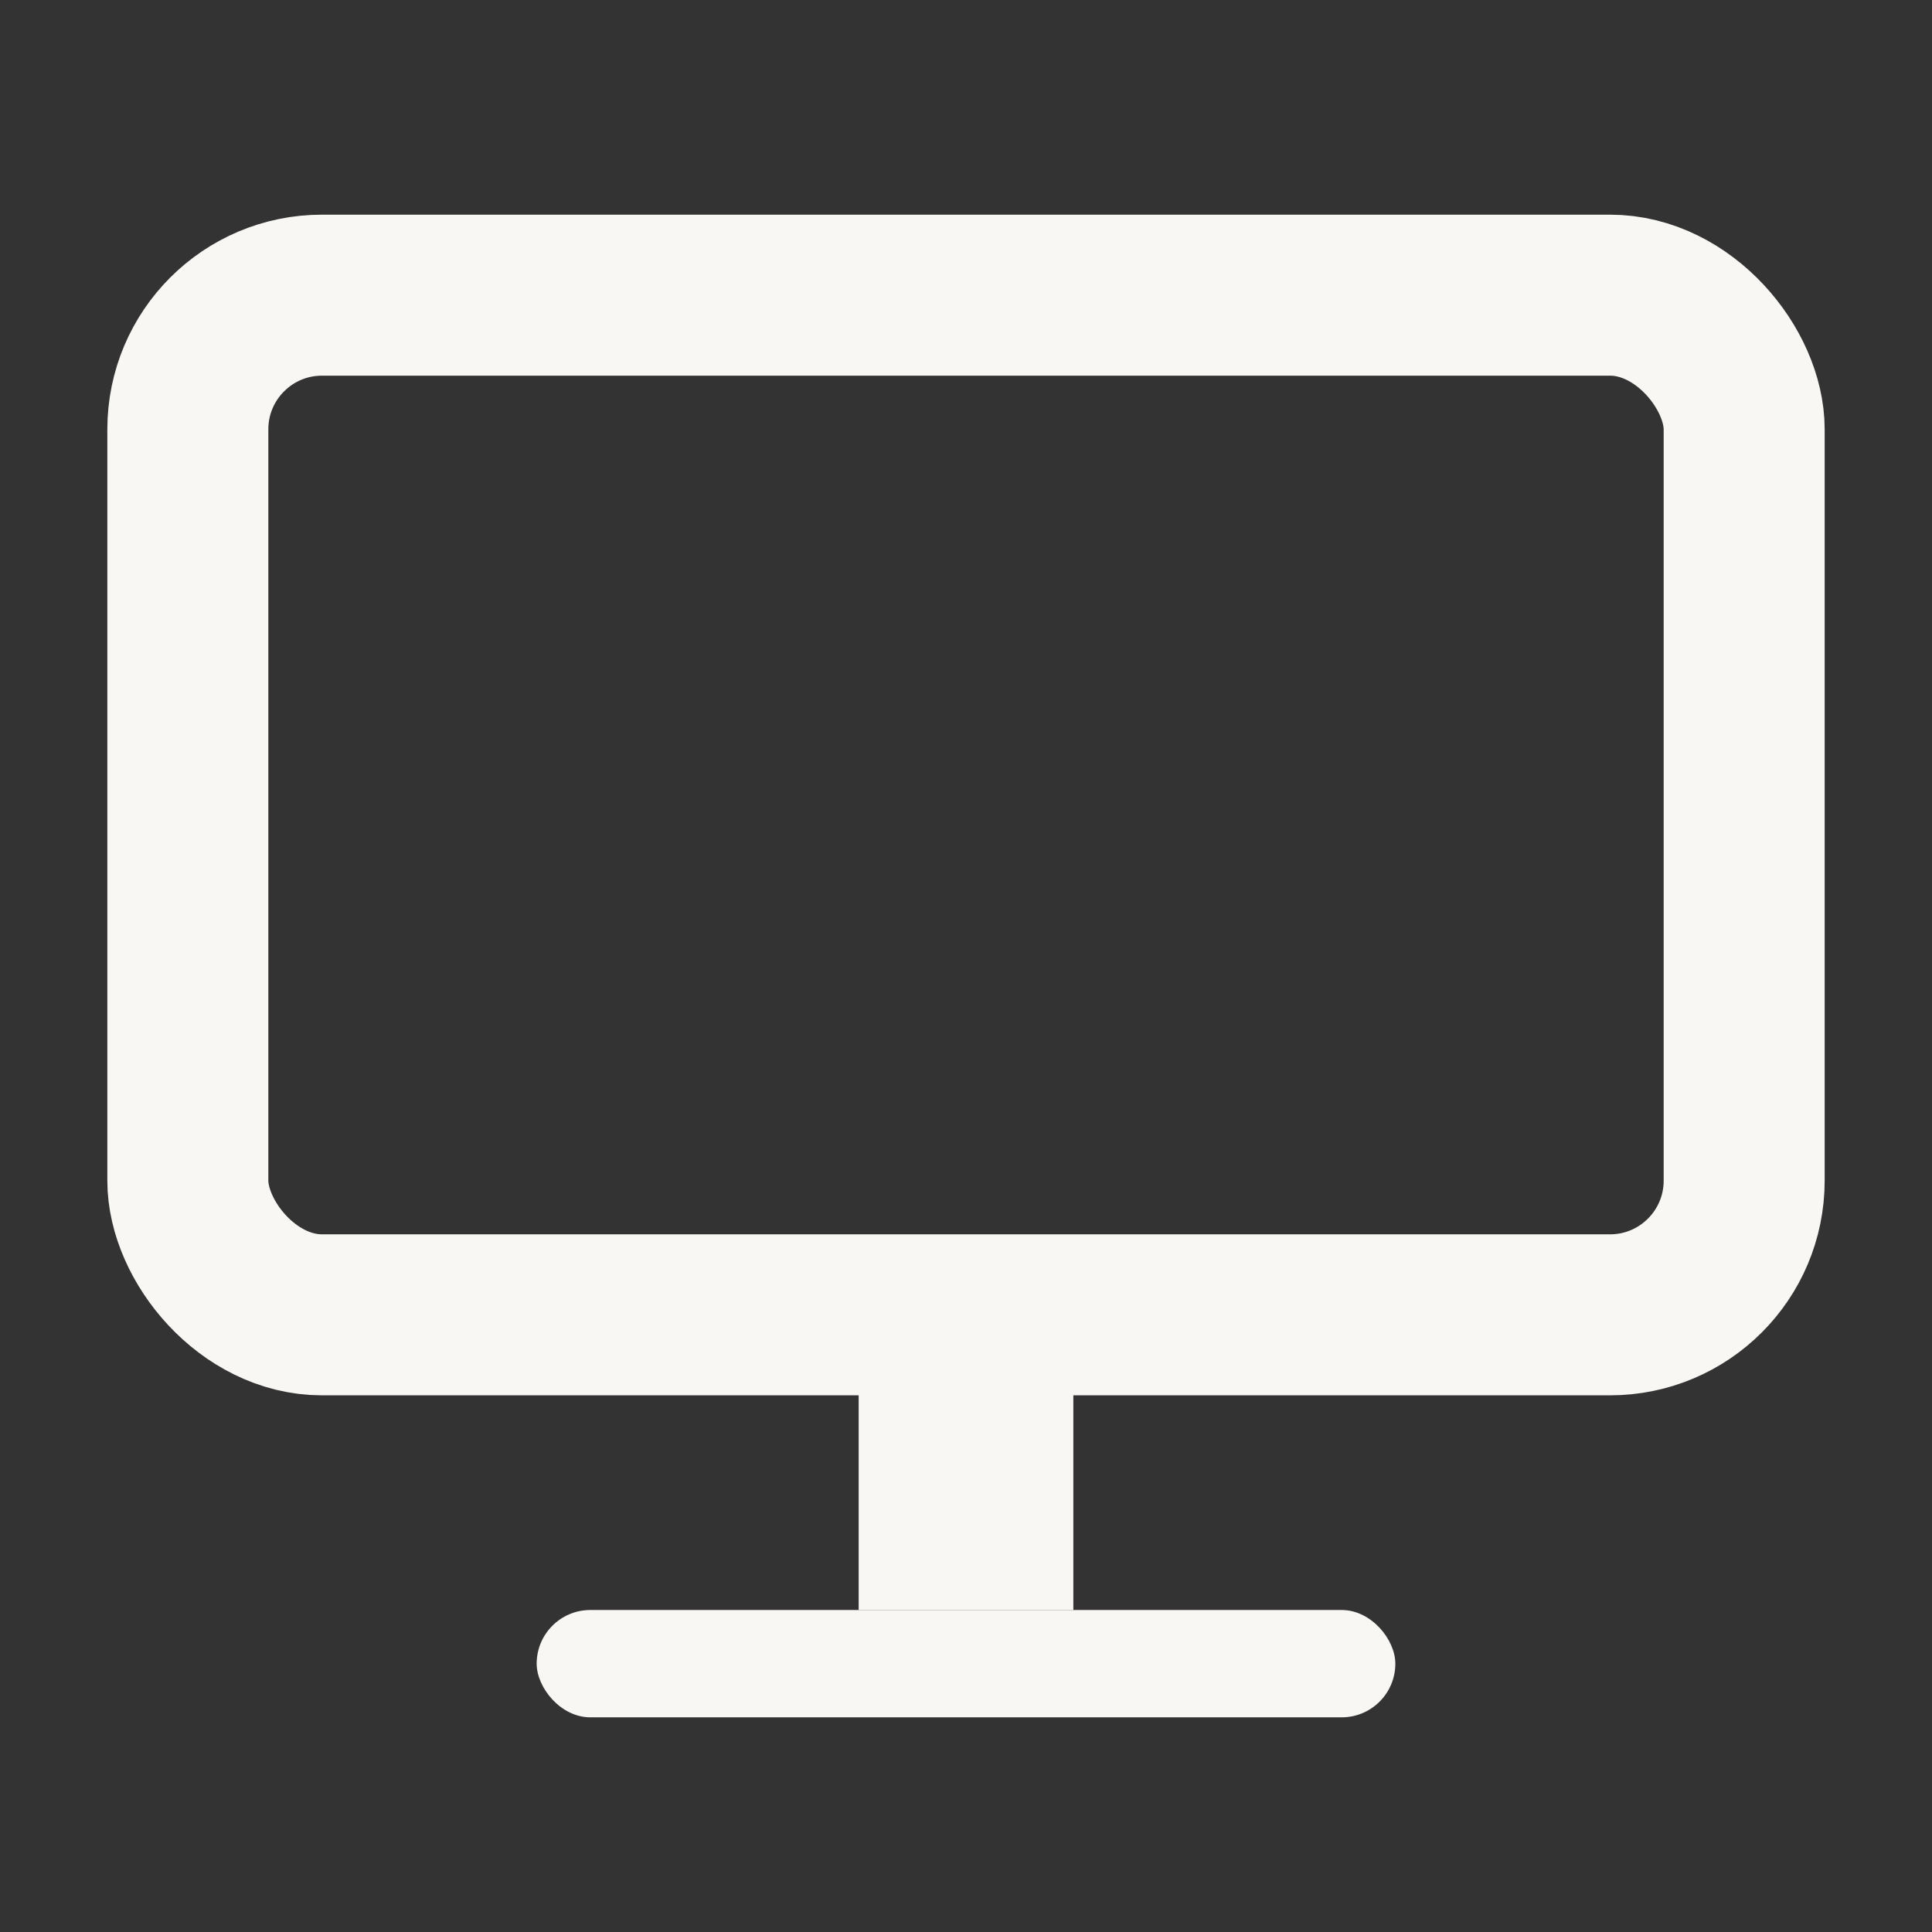
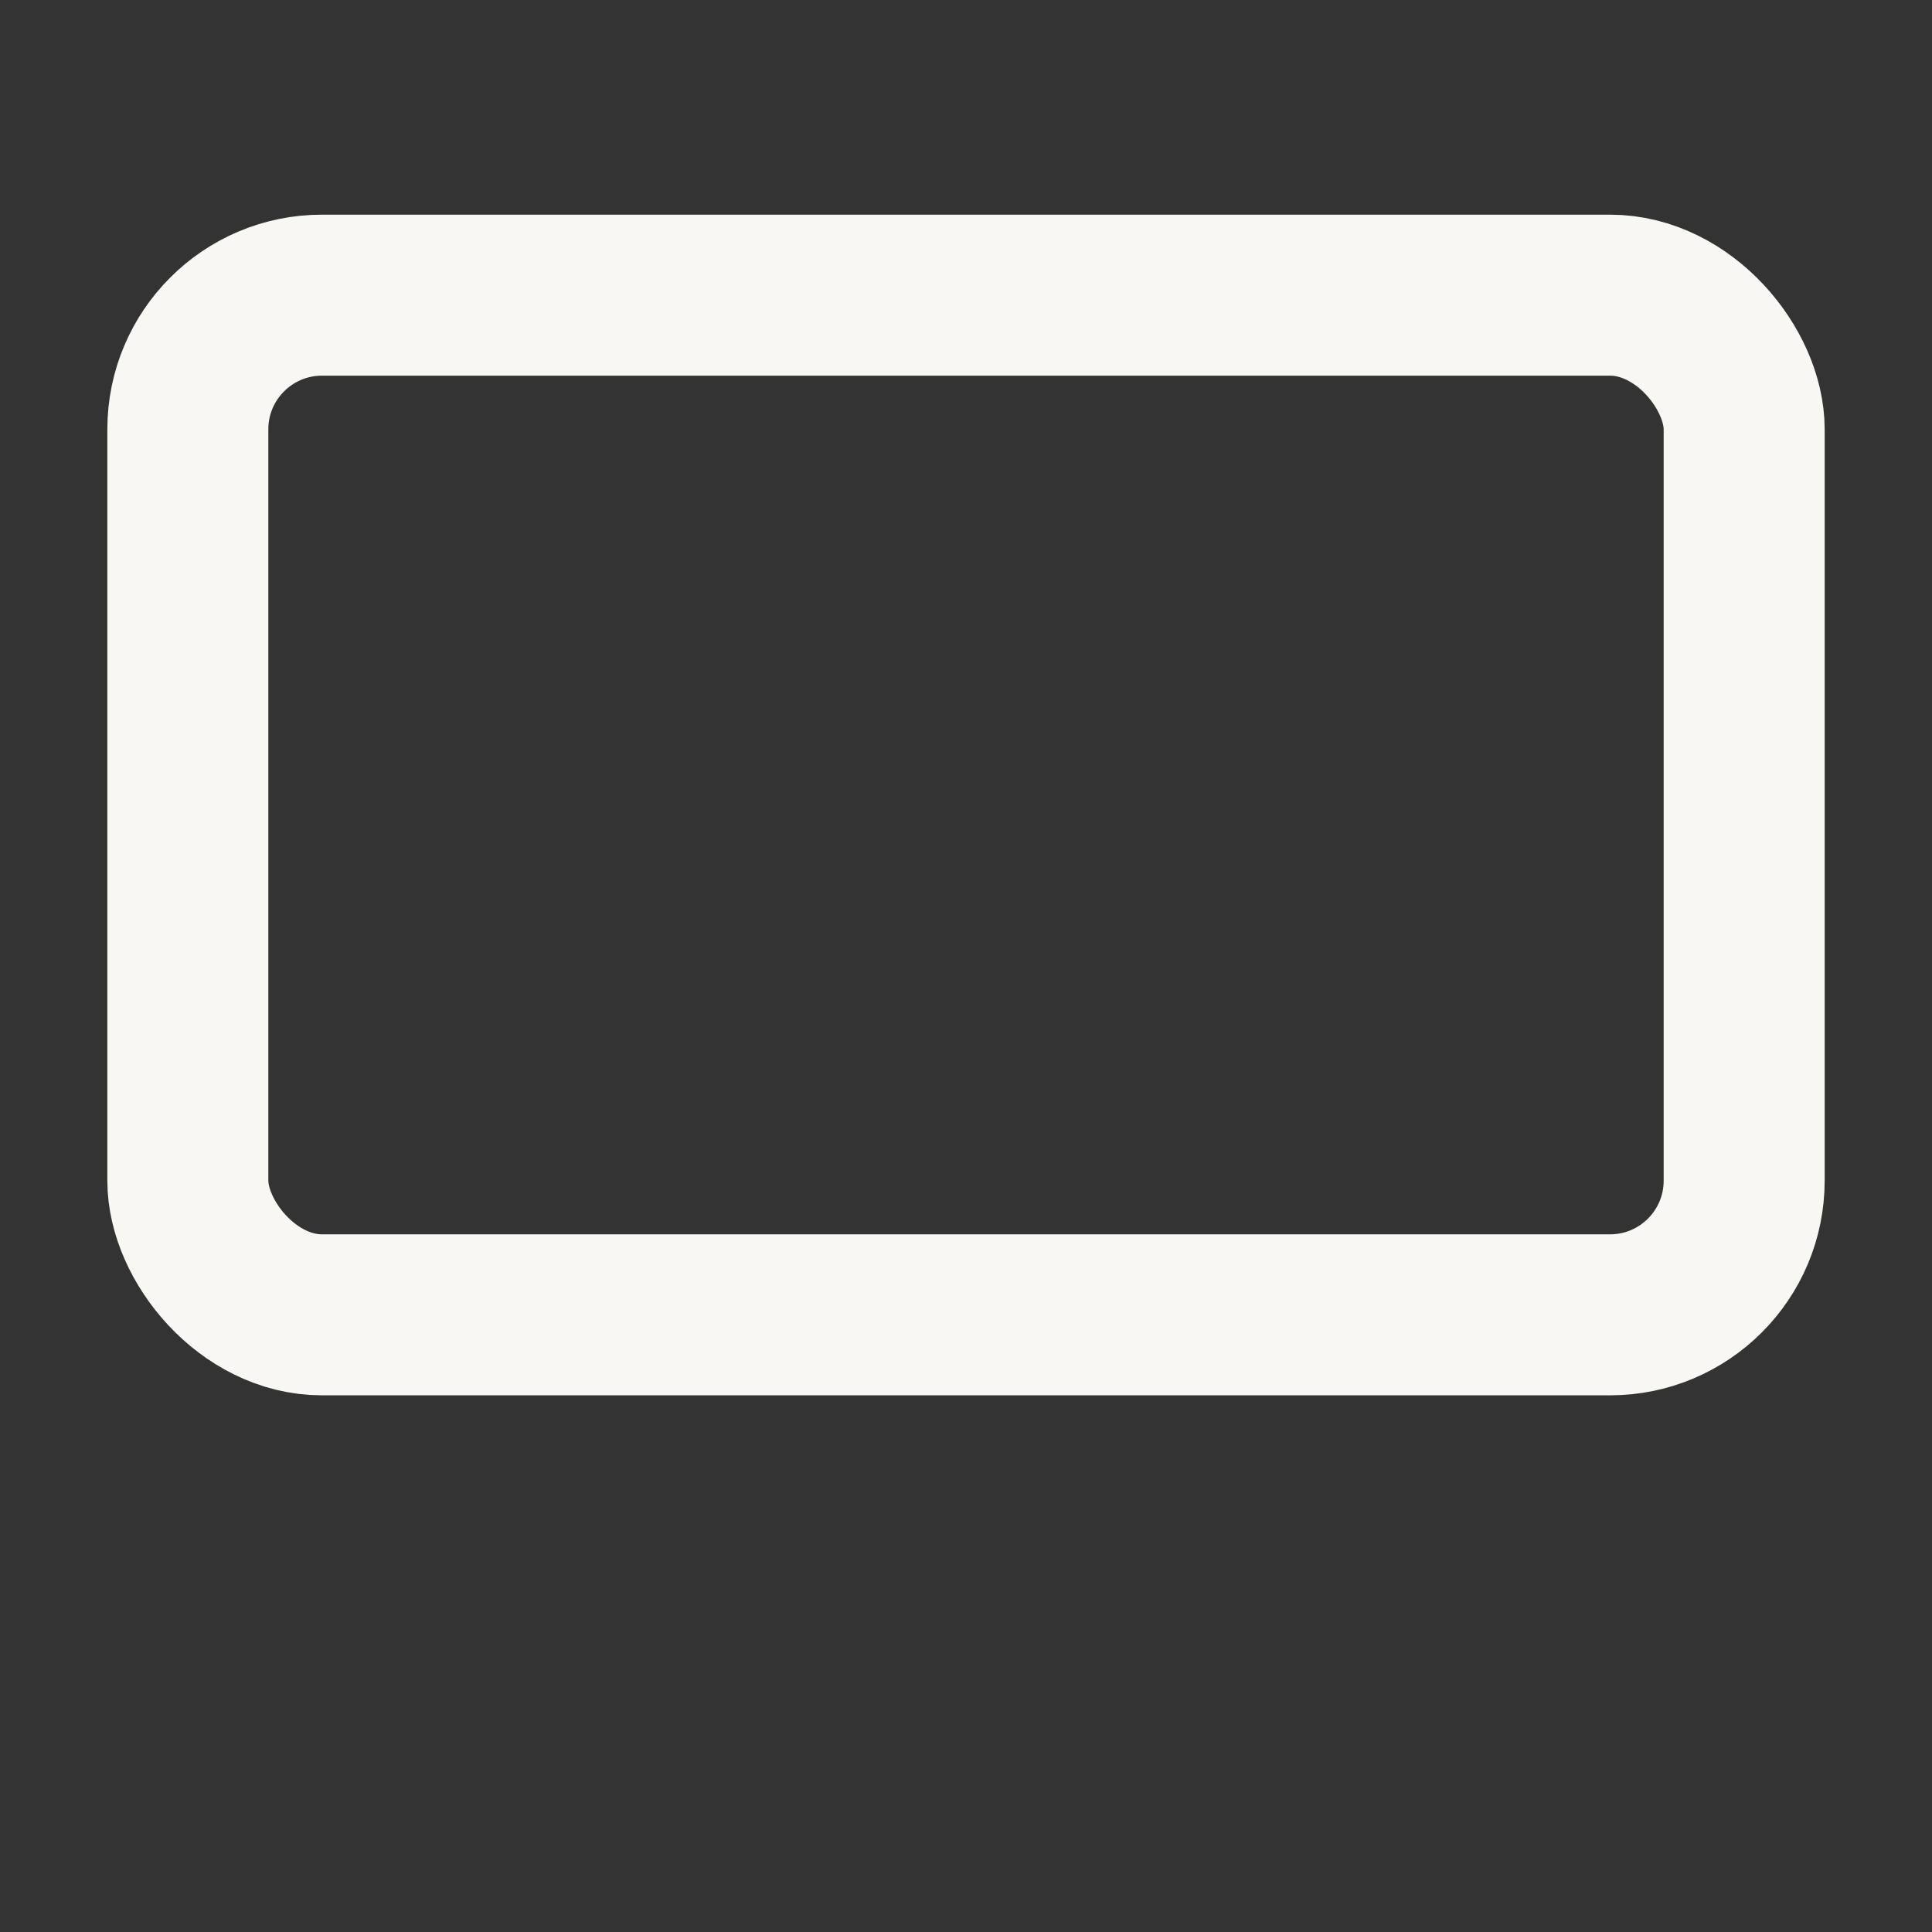
<svg xmlns="http://www.w3.org/2000/svg" width="18" height="18" viewBox="0 0 18 18" fill="none">
  <rect x="0" y="0" width="18" height="18" fill="#333333" stroke="none" />
  <mask id="mask0_3524_17527" style="mask-type:alpha" maskUnits="userSpaceOnUse" x="0" y="0" width="18" height="18">
    <rect width="18" height="18" fill="#D9D9D9" />
  </mask>
  <g mask="url(#mask0_3524_17527)">
    <rect x="1.75" y="2.75" width="14.5" height="9.5" rx="1.25" stroke="#F9F7F3" stroke-width="1.5" />
-     <rect x="8" y="12" width="2" height="3" fill="#F9F7F3" />
-     <rect x="5" y="15" width="8" height="1" rx="0.5" fill="#F9F7F3" />
  </g>
</svg>